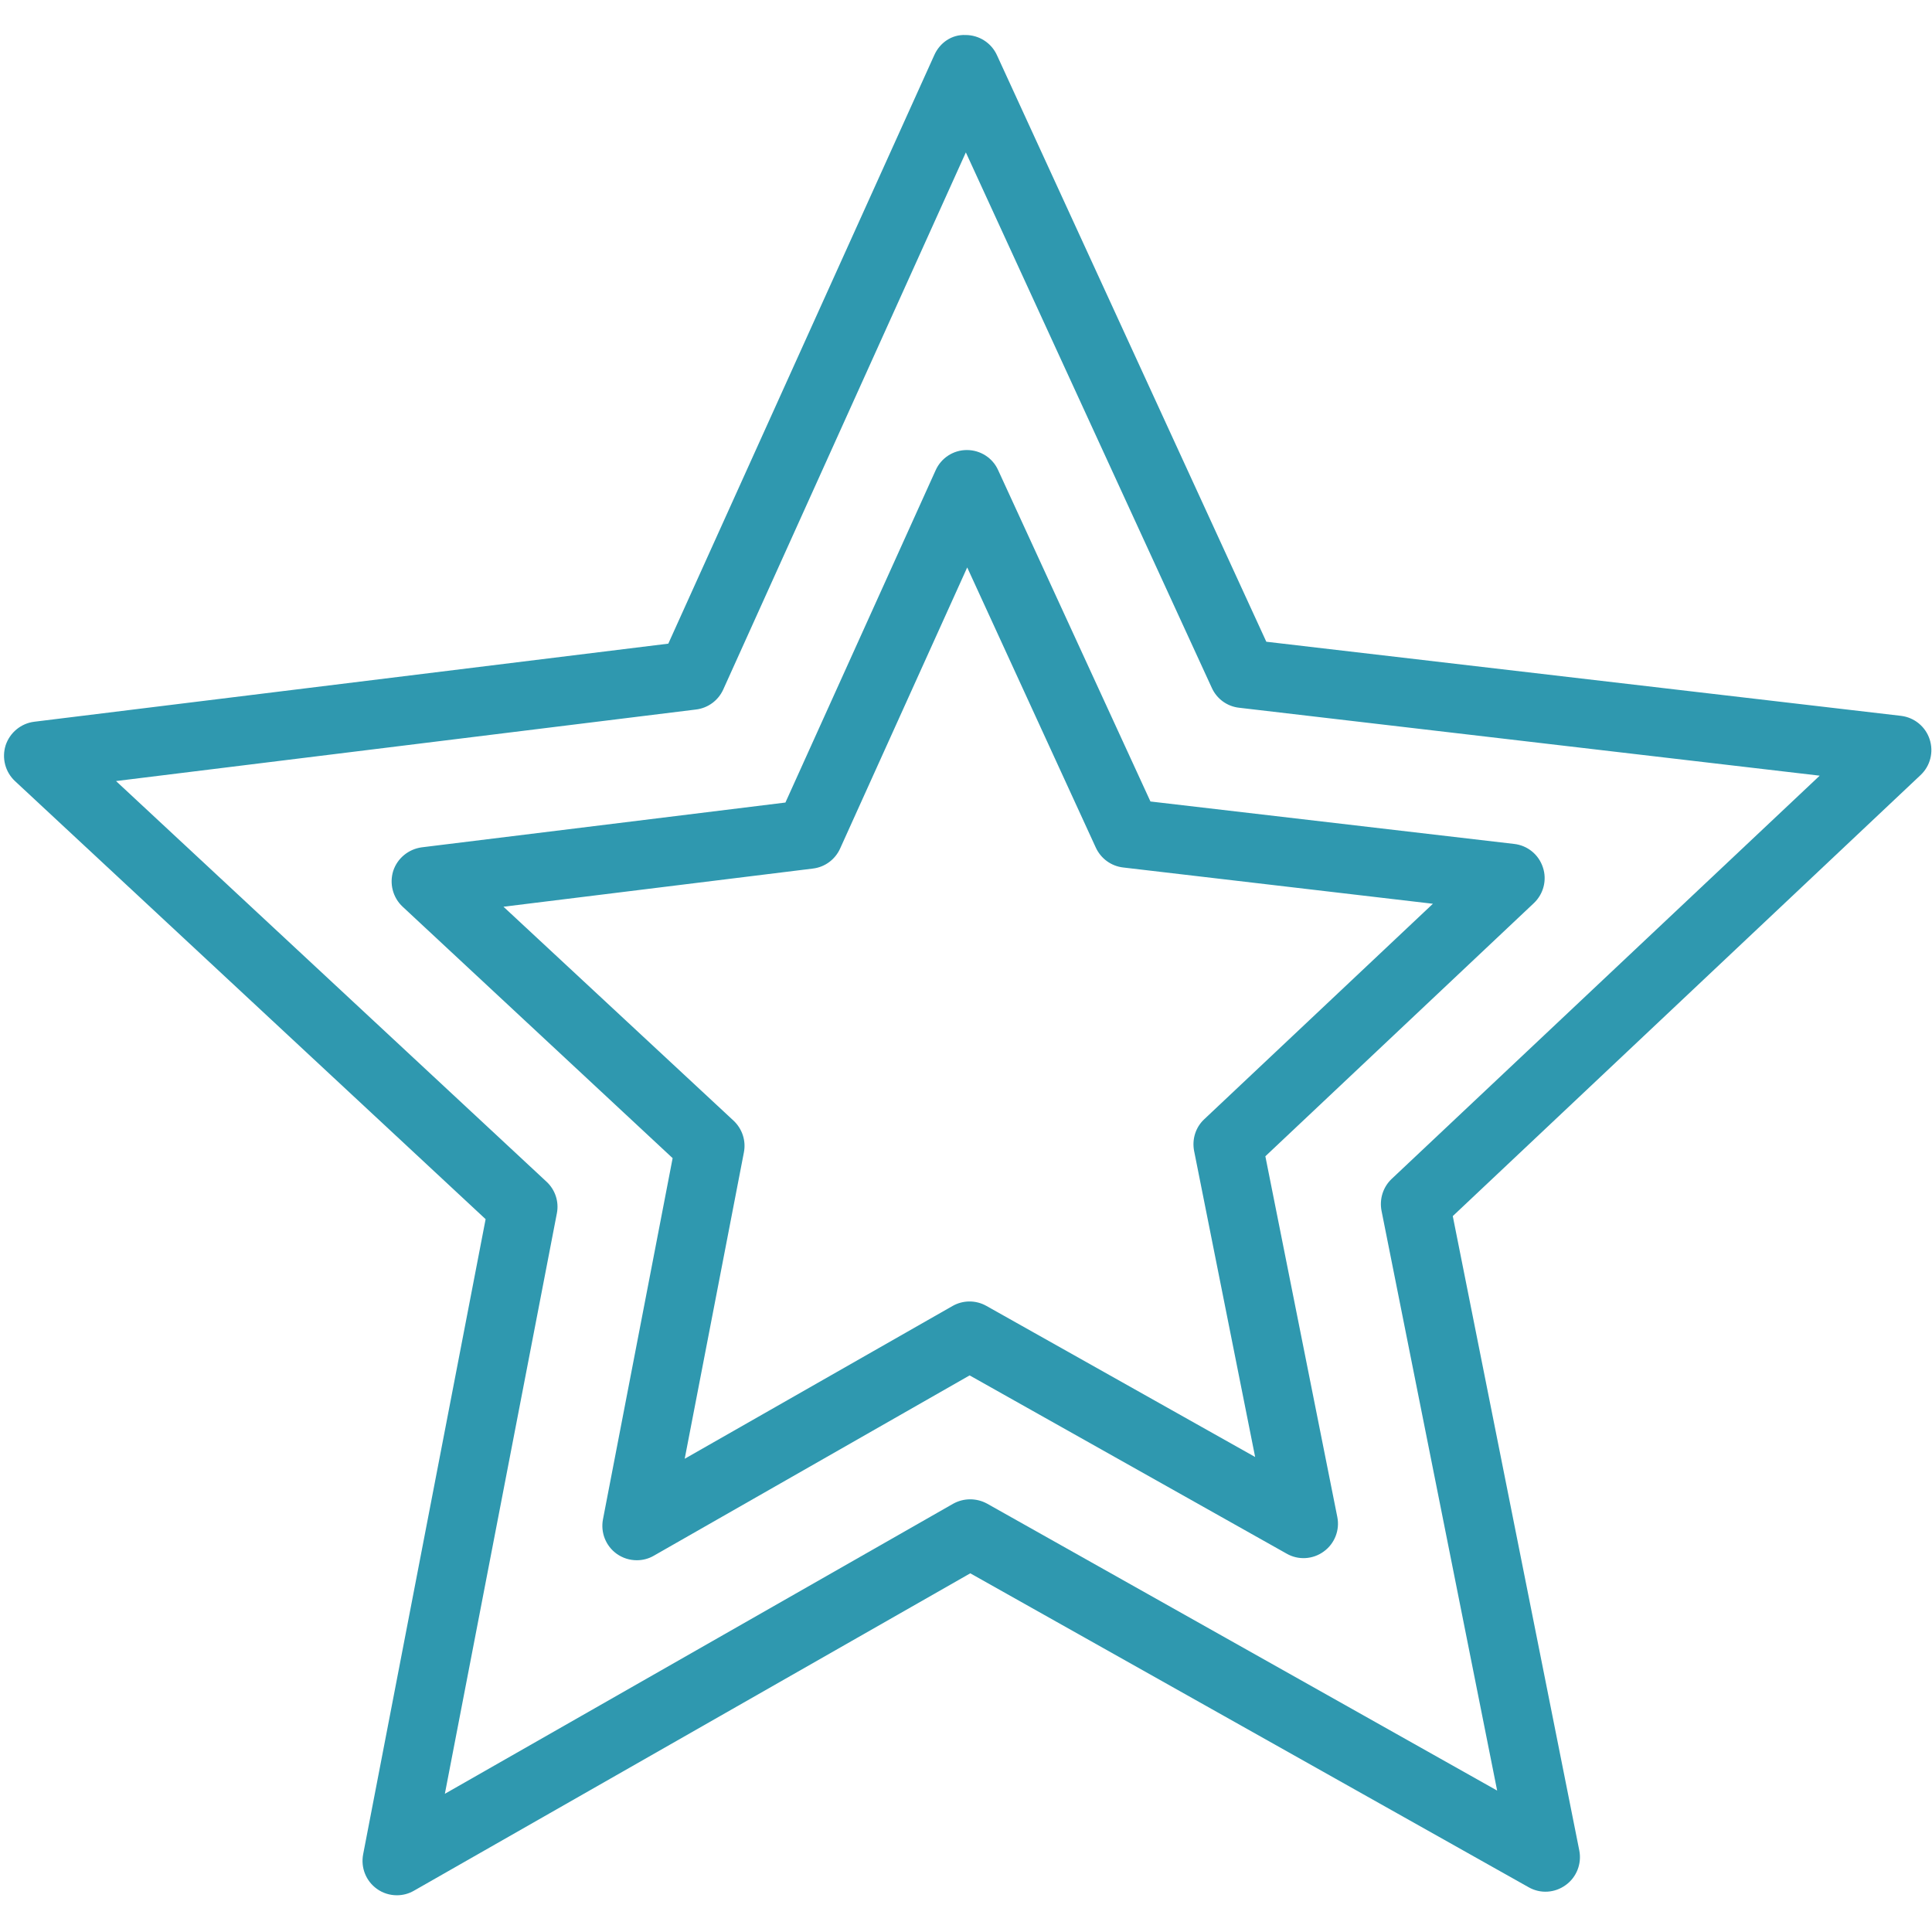
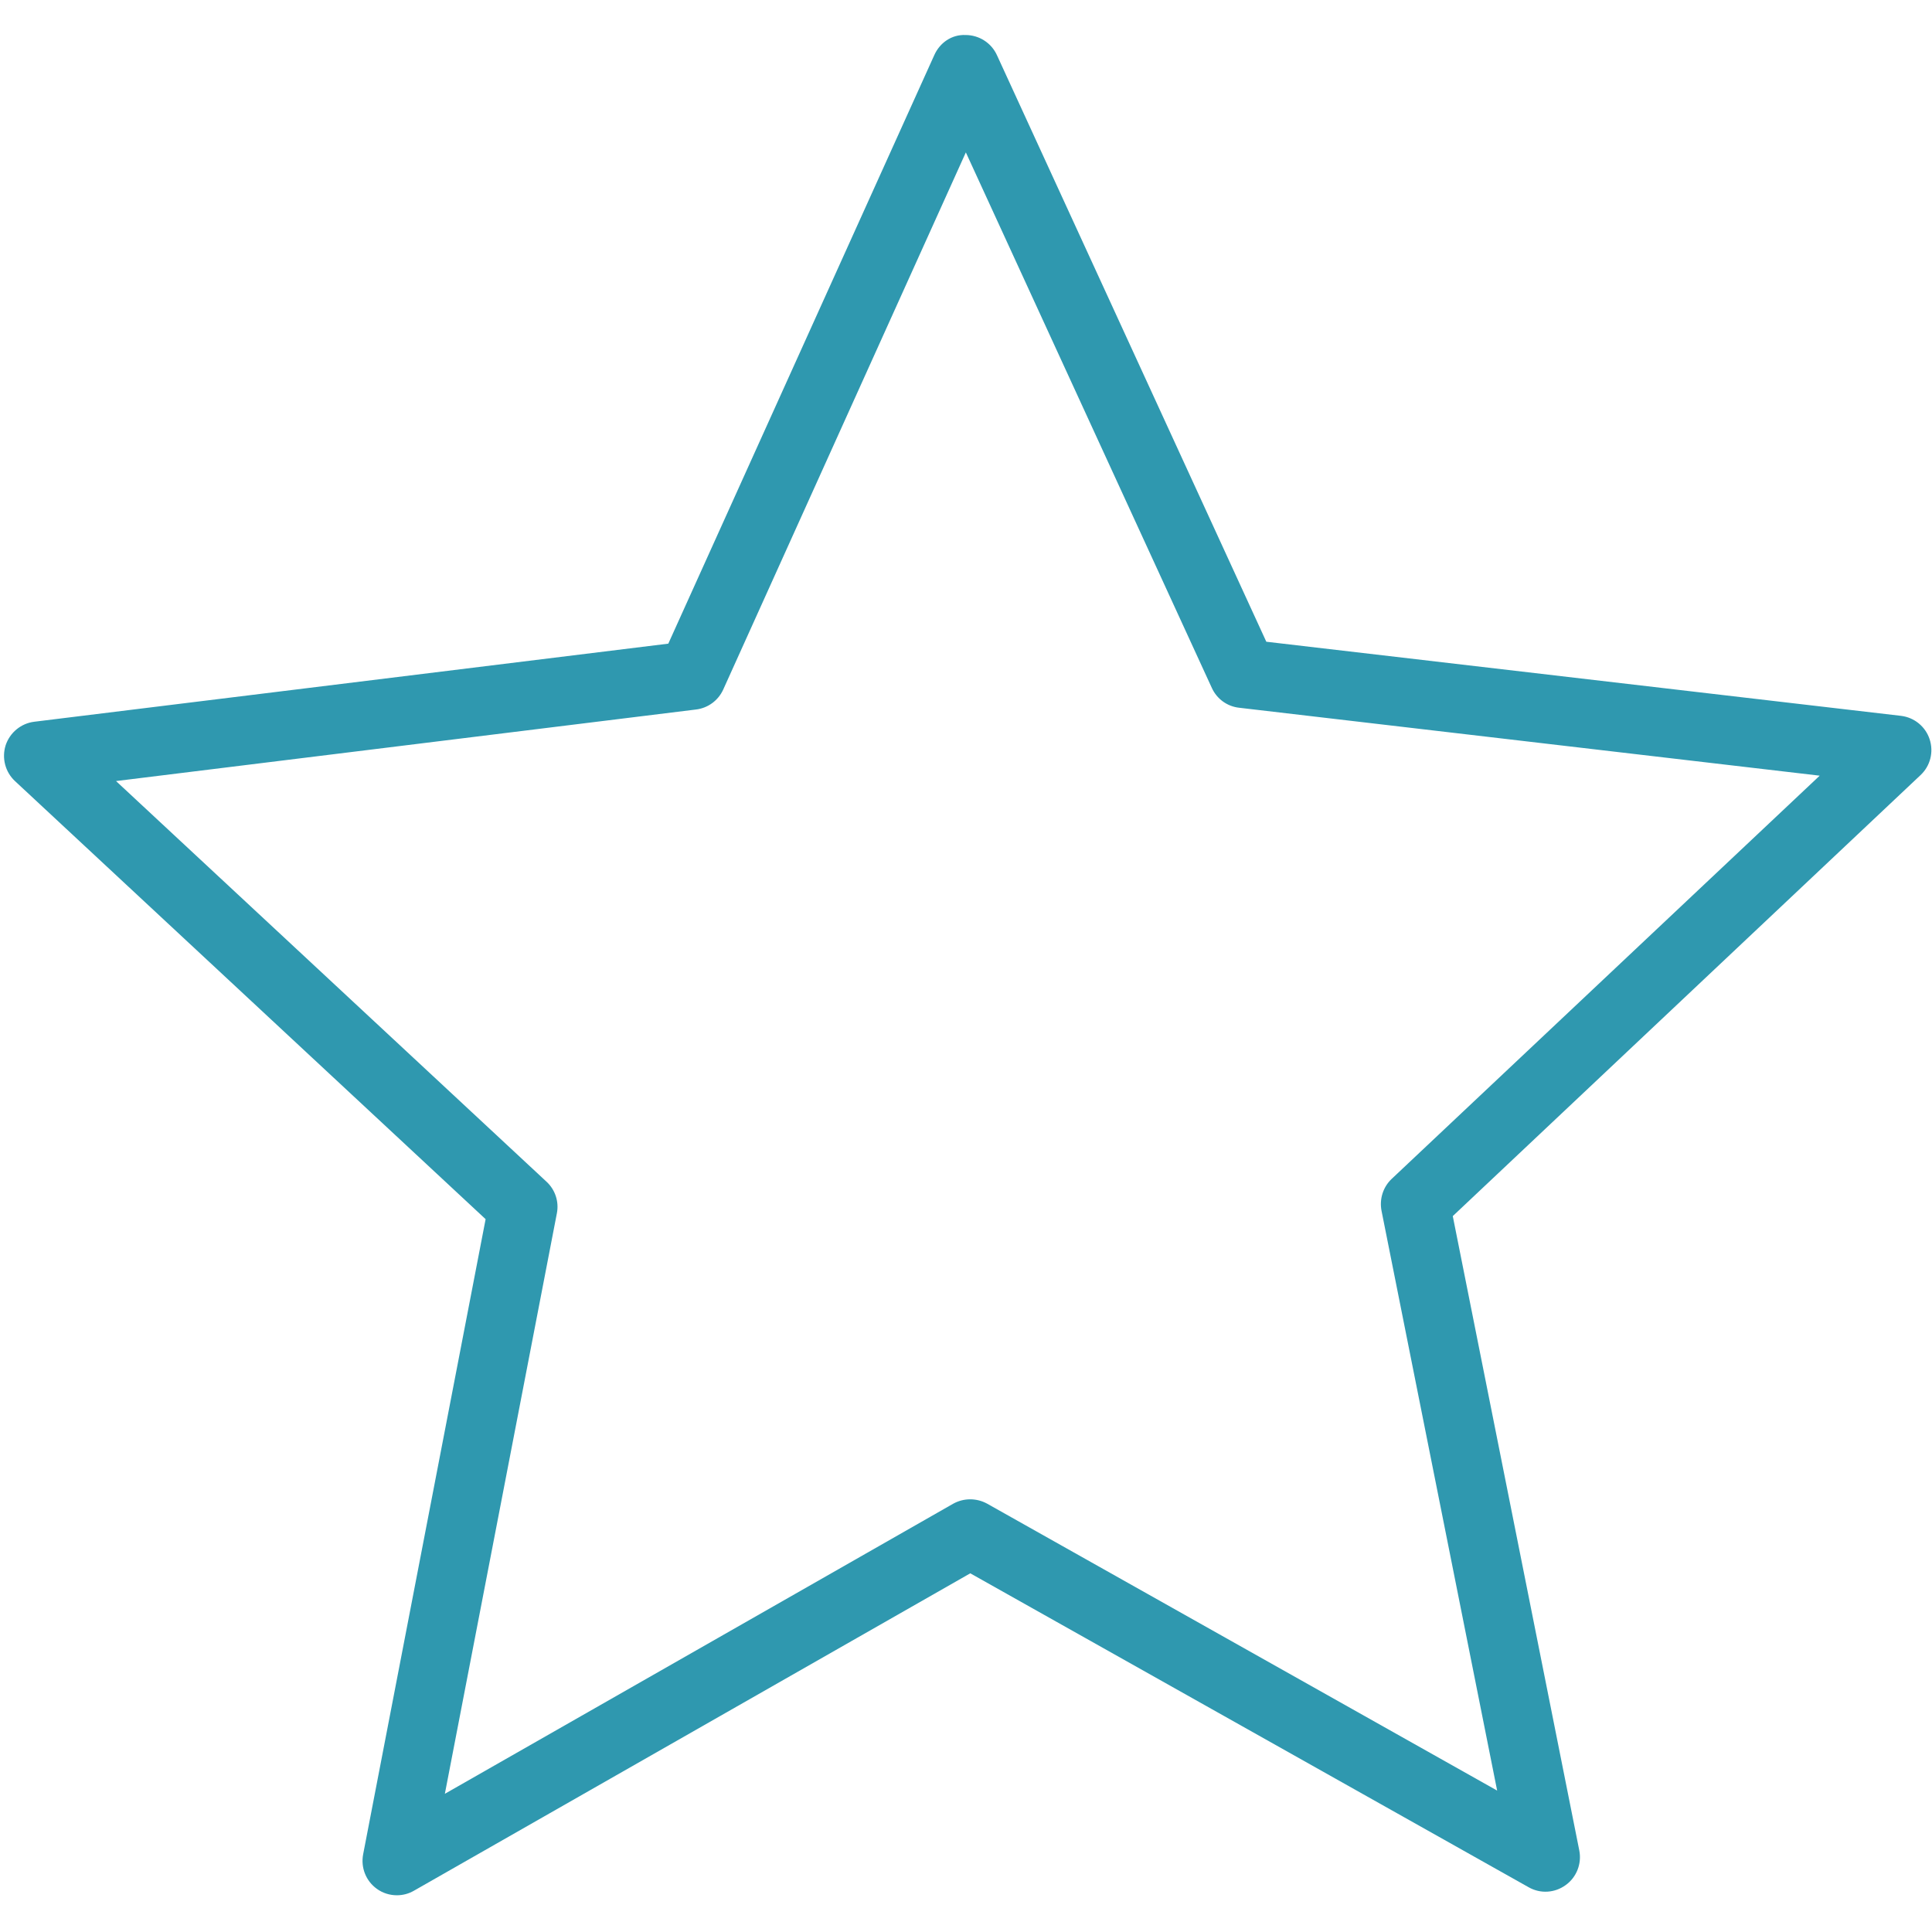
<svg xmlns="http://www.w3.org/2000/svg" width="200" zoomAndPan="magnify" viewBox="0 0 150 150" height="200" preserveAspectRatio="xMidYMid meet" version="1.0">
  <defs>
    <clipPath id="2392a6016c">
      <path d="M 0 2.719 L 150 2.719 L 150 147.469 L 0 147.469 Z M 0 2.719 " clip-rule="nonzero" />
    </clipPath>
  </defs>
  <g clip-path="url(#2392a6016c)">
    <path fill="#2f98af" d="M 53.703 52.434 L 53.734 52.434 Z M 9.008 60.641 L 42.43 91.746 C 43.109 92.371 43.414 93.309 43.234 94.207 L 34.539 139.27 L 73.996 116.754 C 74.82 116.293 75.812 116.293 76.637 116.742 L 116.238 139.02 L 107.262 94.008 C 107.086 93.102 107.375 92.172 108.043 91.535 L 141.281 60.223 L 96.207 54.949 C 95.277 54.848 94.477 54.262 94.09 53.418 L 74.988 11.832 L 56.148 53.543 C 55.762 54.387 54.969 54.973 54.039 55.086 Z M 30.812 147.148 C 30.27 147.148 29.719 146.984 29.258 146.648 C 28.414 146.043 27.996 145 28.195 143.965 L 37.703 94.656 L 1.168 60.648 C 0.406 59.941 0.125 58.855 0.438 57.863 C 0.762 56.883 1.629 56.16 2.664 56.035 L 51.887 49.973 L 72.535 4.285 C 72.961 3.324 73.891 2.668 74.965 2.719 C 76.012 2.719 76.961 3.324 77.398 4.273 L 98.316 49.824 L 147.594 55.578 C 148.629 55.703 149.492 56.41 149.816 57.395 C 150.141 58.383 149.871 59.469 149.109 60.18 L 112.793 94.418 L 122.617 143.676 C 122.816 144.695 122.406 145.75 121.562 146.355 C 120.715 146.973 119.598 147.047 118.68 146.523 L 75.332 122.152 L 32.141 146.793 C 31.723 147.035 31.273 147.148 30.812 147.148 " fill-opacity="1" fill-rule="nonzero" />
  </g>
-   <path fill="#2f98af" d="M 39.09 70.398 L 56.949 87.004 C 57.629 87.641 57.934 88.57 57.754 89.48 L 53.16 113.258 L 73.953 101.398 C 74.77 100.93 75.77 100.93 76.586 101.391 L 97.449 113.121 L 92.711 89.363 C 92.535 88.457 92.824 87.527 93.492 86.902 L 111.25 70.168 L 87.211 67.352 C 86.27 67.246 85.477 66.66 85.082 65.816 L 75.094 44.055 L 65.227 65.879 C 64.84 66.734 64.047 67.32 63.121 67.434 Z M 49.445 121.137 C 48.891 121.137 48.352 120.973 47.879 120.637 C 47.035 120.031 46.617 118.988 46.816 117.953 L 52.223 89.918 L 31.262 70.398 C 30.5 69.688 30.219 68.605 30.531 67.613 C 30.855 66.629 31.723 65.922 32.754 65.785 L 60.98 62.309 L 72.641 36.516 C 73.066 35.559 74.016 34.941 75.059 34.941 C 75.059 34.941 75.059 34.941 75.07 34.941 C 76.113 34.941 77.066 35.547 77.492 36.496 L 89.32 62.227 L 117.562 65.523 C 118.598 65.641 119.465 66.348 119.789 67.34 C 120.121 68.32 119.84 69.406 119.09 70.117 L 98.242 89.773 L 103.828 117.777 C 104.035 118.801 103.617 119.855 102.773 120.461 C 101.938 121.074 100.801 121.148 99.895 120.625 L 75.281 106.785 L 50.762 120.785 C 50.355 121.023 49.895 121.137 49.445 121.137 " fill-opacity="1" fill-rule="nonzero" />
</svg>